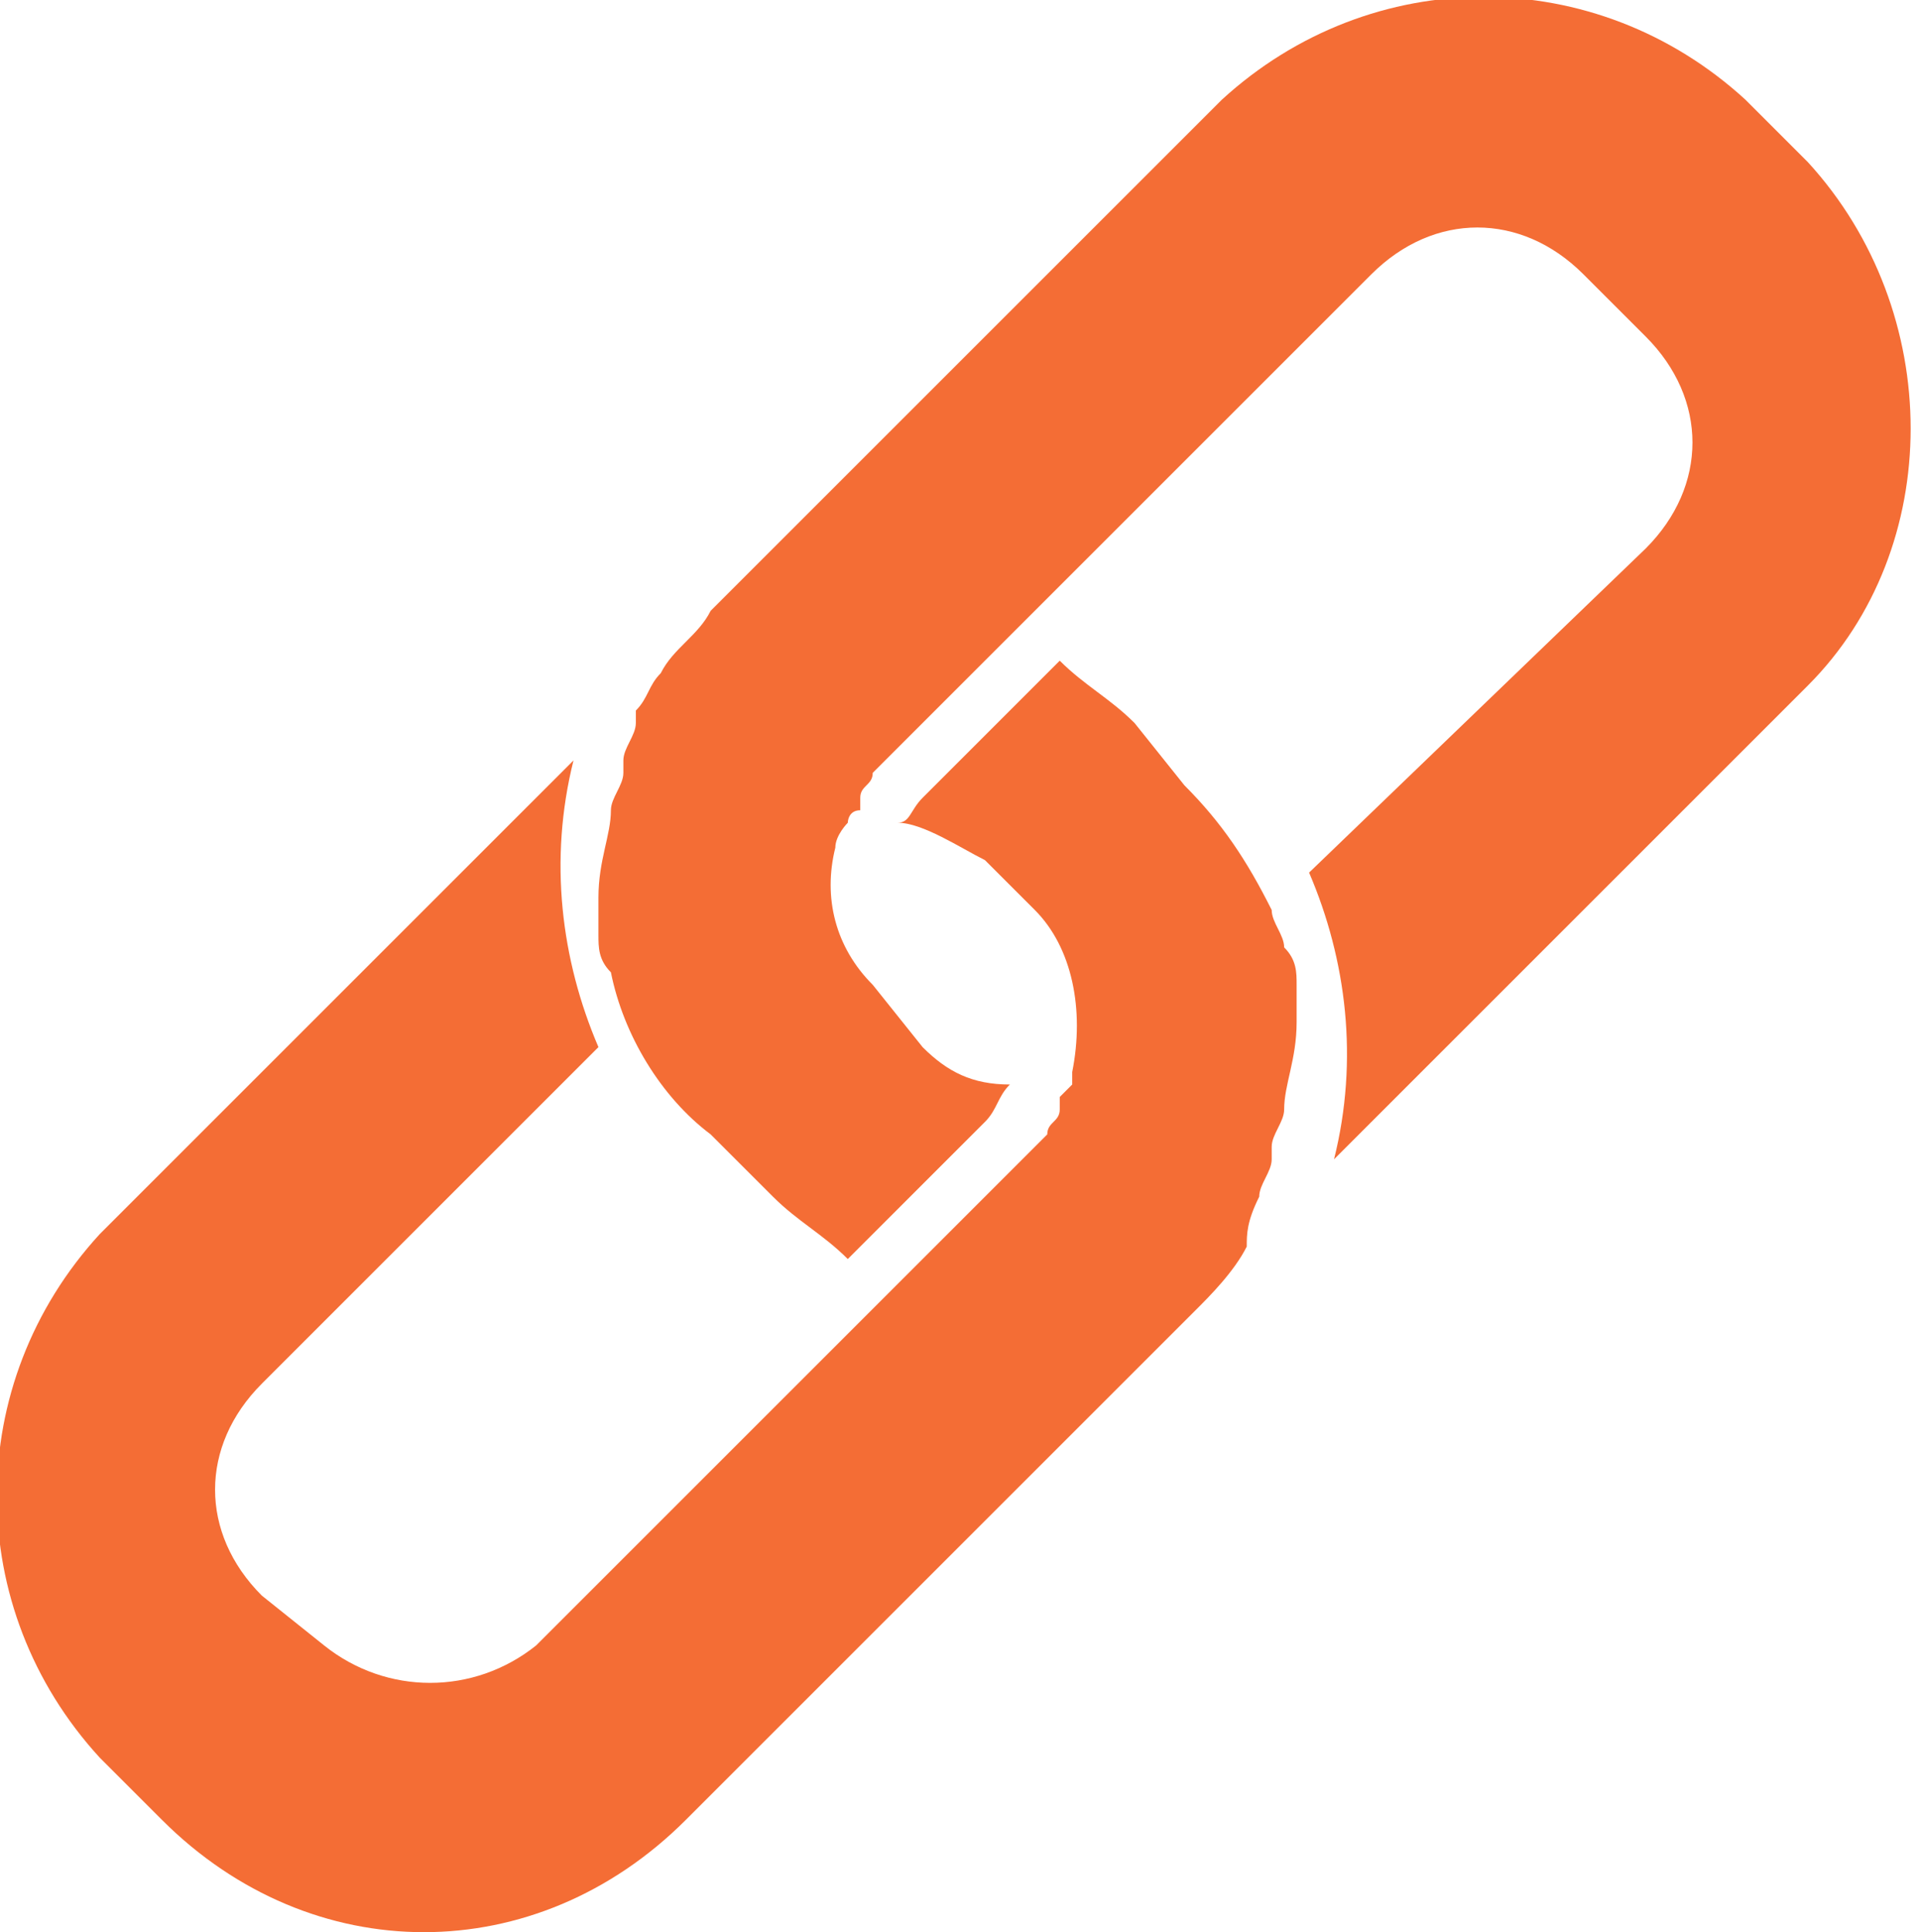
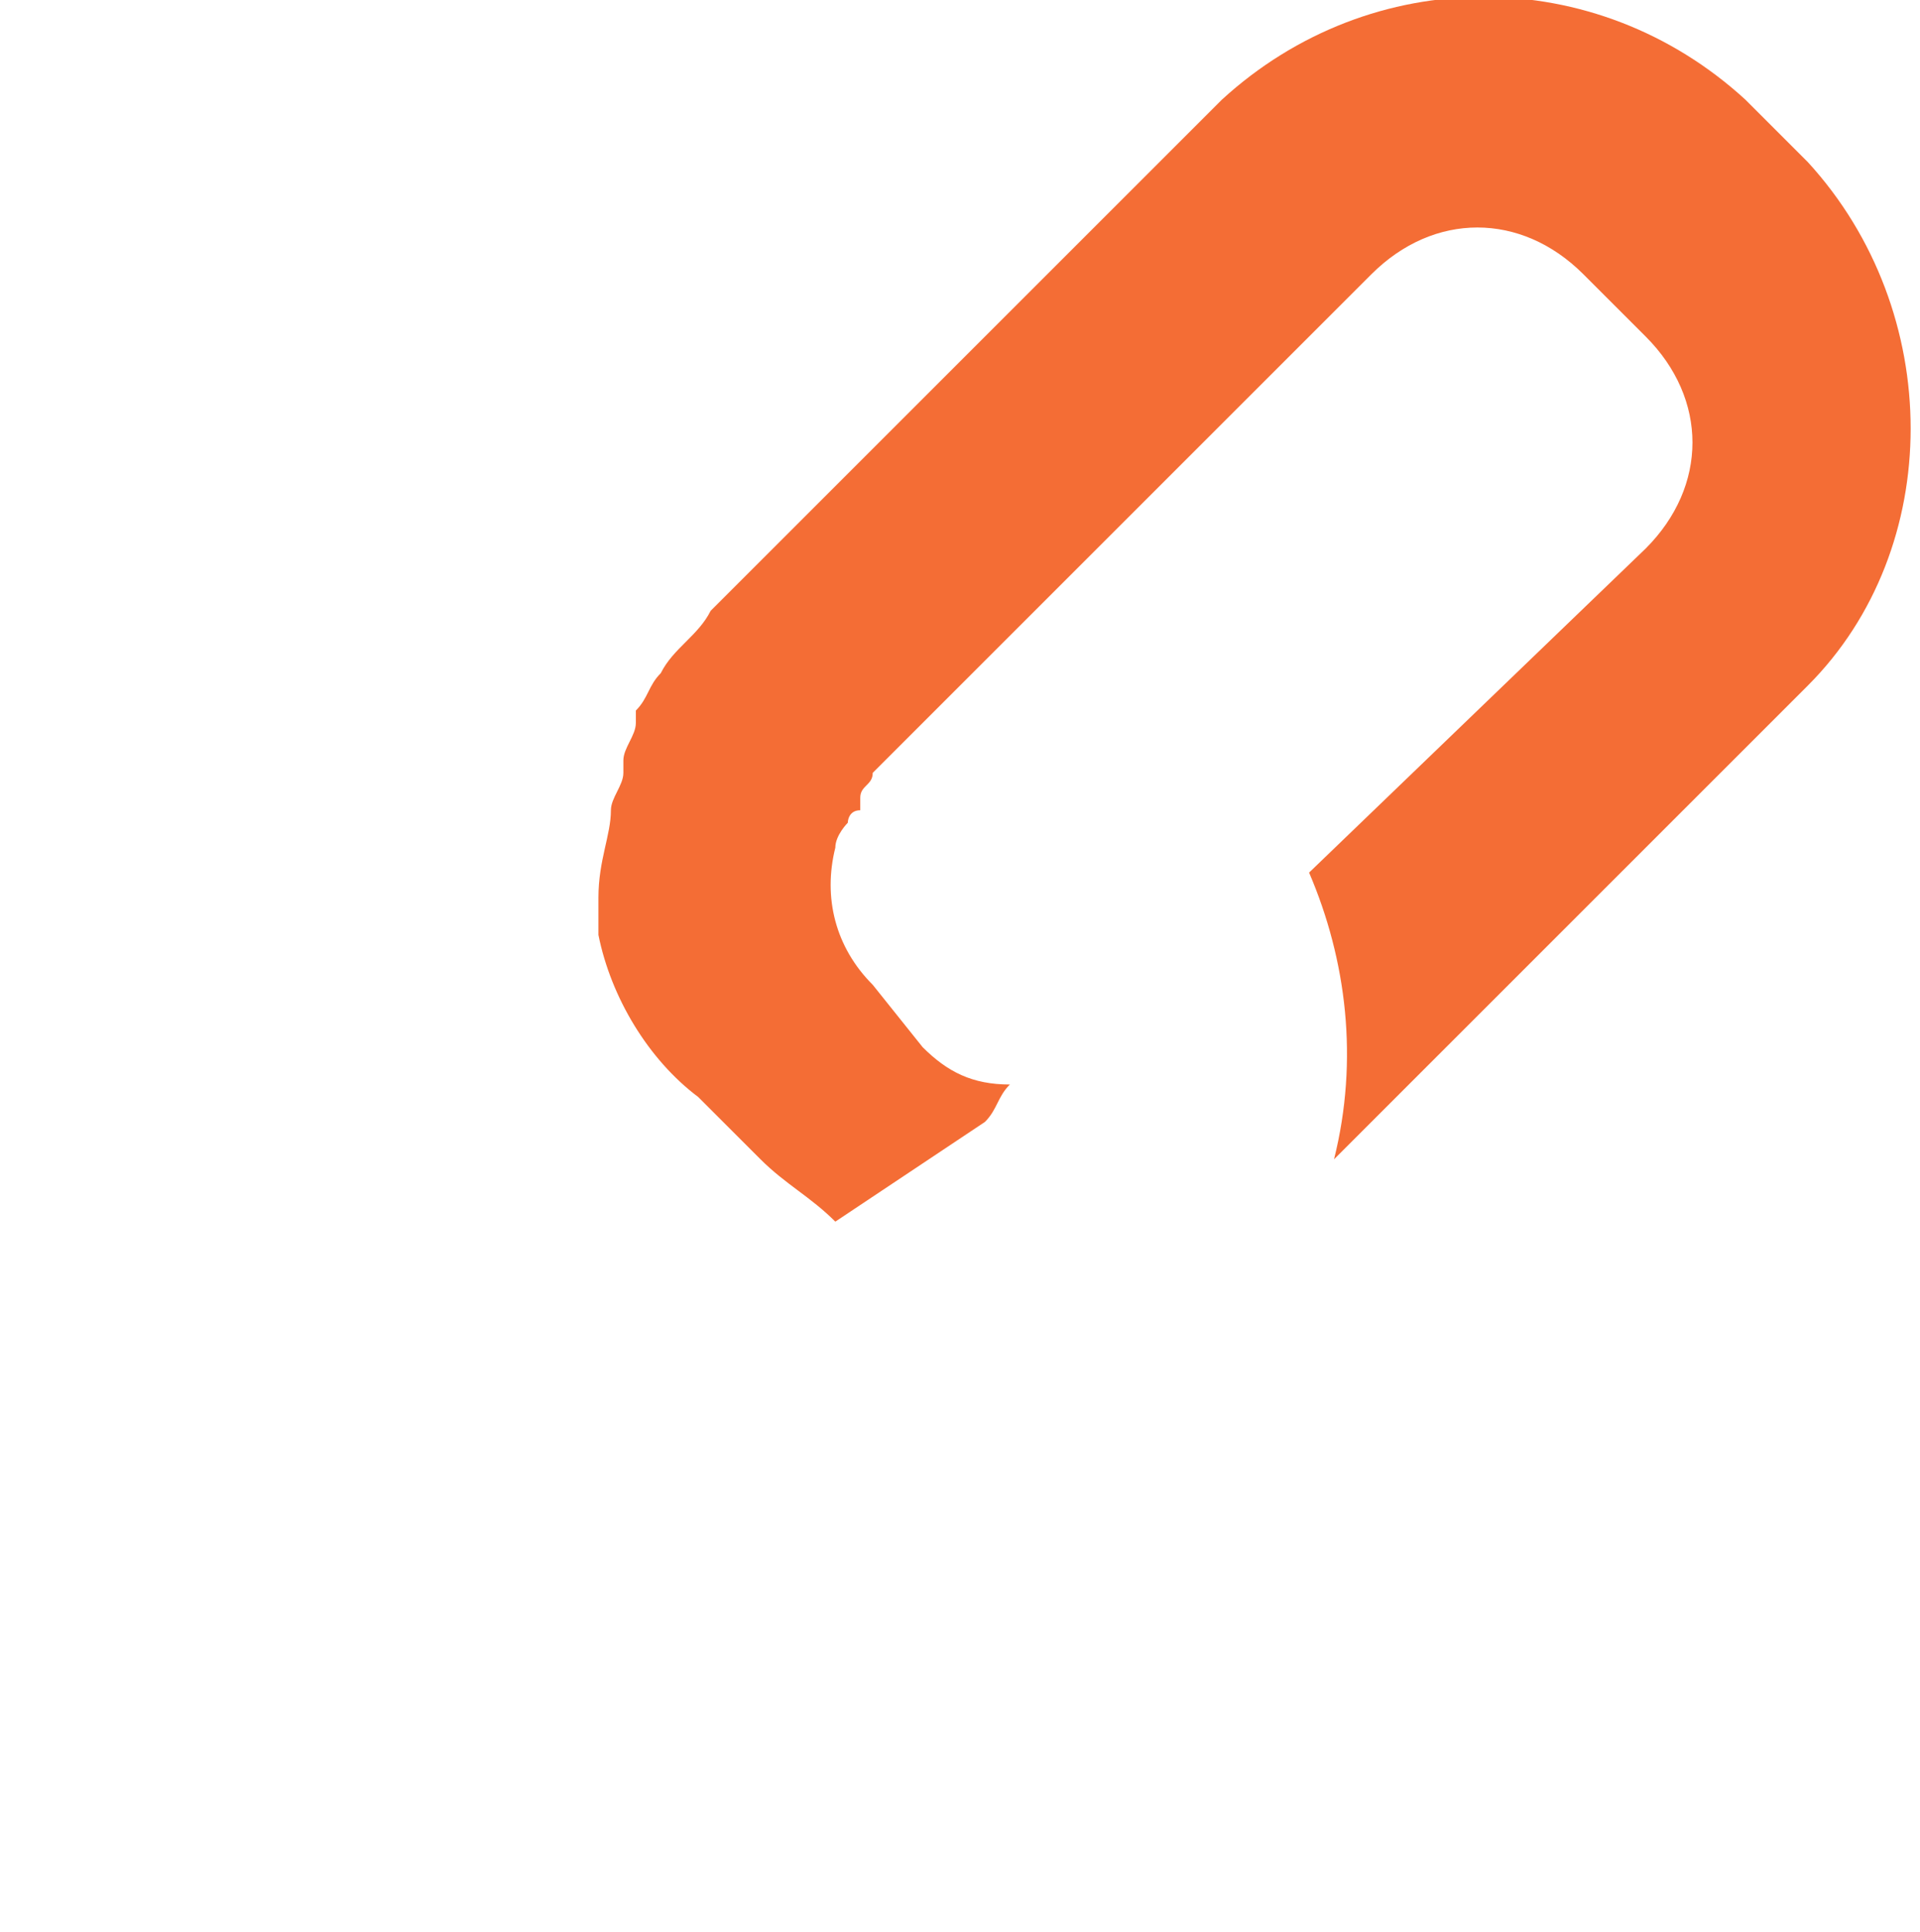
<svg xmlns="http://www.w3.org/2000/svg" version="1.1" id="Layer_1" x="0px" y="0px" width="15.4px" height="15.5px" viewBox="0 0 15.4 15.5" style="enable-background:new 0 0 15.4 15.5;" xml:space="preserve">
  <style type="text/css">
	.st0{fill:#F46D35;}
</style>
  <g>
-     <path class="st0" d="M10.1,9.6c0-0.1,0.1-0.2,0.1-0.3V9.2c0-0.1,0.1-0.2,0.1-0.3l0,0c0-0.2,0.1-0.4,0.1-0.7l0,0c0-0.1,0-0.2,0-0.3   l0,0c0-0.1,0-0.2-0.1-0.3l0,0c0-0.1-0.1-0.2-0.1-0.3l0,0c-0.2-0.4-0.4-0.7-0.7-1L9.1,5.8C8.9,5.6,8.7,5.5,8.5,5.3L7.4,6.4   C7.3,6.5,7.3,6.6,7.2,6.6c0.2,0,0.5,0.2,0.7,0.3l0.4,0.4c0.3,0.3,0.4,0.8,0.3,1.3v0.1L8.5,8.8v0.1C8.5,9,8.4,9,8.4,9.1l-4.1,4.1   c-0.5,0.4-1.2,0.4-1.7,0l-0.5-0.4c-0.5-0.5-0.5-1.2,0-1.7l2.7-2.7C4.5,7.7,4.4,6.9,4.6,6.1L0.8,9.9c-1.1,1.2-1.1,3,0,4.2l0.5,0.5   c1.2,1.2,3,1.2,4.2,0l0,0l4.1-4.1c0.1-0.1,0.3-0.3,0.4-0.5l0,0C10,9.9,10,9.8,10.1,9.6L10.1,9.6z" />
-     <path class="st0" d="M14.5,1.3L14,0.8c-1.2-1.1-3-1.1-4.2,0L5.7,4.9C5.6,5.1,5.4,5.2,5.3,5.4l0,0C5.2,5.5,5.2,5.6,5.1,5.7   c0,0,0,0,0,0.1S5,6,5,6.1v0.1c0,0.1-0.1,0.2-0.1,0.3l0,0c0,0.2-0.1,0.4-0.1,0.7l0,0c0,0.1,0,0.2,0,0.3l0,0c0,0.1,0,0.2,0.1,0.3l0,0   c0.1,0.5,0.4,1,0.8,1.3l0.5,0.5c0.2,0.2,0.4,0.3,0.6,0.5L7.9,9C8,8.9,8,8.8,8.1,8.7c-0.3,0-0.5-0.1-0.7-0.3L7,7.9   C6.7,7.6,6.6,7.2,6.7,6.8c0-0.1,0.1-0.2,0.1-0.2s0-0.1,0.1-0.1c0,0,0,0,0-0.1S7,6.3,7,6.2l1-1l0,0l3-3c0.5-0.5,1.2-0.5,1.7,0   l0.5,0.5c0.5,0.5,0.5,1.2,0,1.7L10.5,7c0.3,0.7,0.4,1.5,0.2,2.3l3.8-3.8l0,0C15.6,4.4,15.6,2.5,14.5,1.3z" />
+     <path class="st0" d="M14.5,1.3L14,0.8c-1.2-1.1-3-1.1-4.2,0L5.7,4.9C5.6,5.1,5.4,5.2,5.3,5.4l0,0C5.2,5.5,5.2,5.6,5.1,5.7   c0,0,0,0,0,0.1S5,6,5,6.1v0.1c0,0.1-0.1,0.2-0.1,0.3l0,0c0,0.2-0.1,0.4-0.1,0.7l0,0c0,0.1,0,0.2,0,0.3l0,0l0,0   c0.1,0.5,0.4,1,0.8,1.3l0.5,0.5c0.2,0.2,0.4,0.3,0.6,0.5L7.9,9C8,8.9,8,8.8,8.1,8.7c-0.3,0-0.5-0.1-0.7-0.3L7,7.9   C6.7,7.6,6.6,7.2,6.7,6.8c0-0.1,0.1-0.2,0.1-0.2s0-0.1,0.1-0.1c0,0,0,0,0-0.1S7,6.3,7,6.2l1-1l0,0l3-3c0.5-0.5,1.2-0.5,1.7,0   l0.5,0.5c0.5,0.5,0.5,1.2,0,1.7L10.5,7c0.3,0.7,0.4,1.5,0.2,2.3l3.8-3.8l0,0C15.6,4.4,15.6,2.5,14.5,1.3z" />
  </g>
</svg>